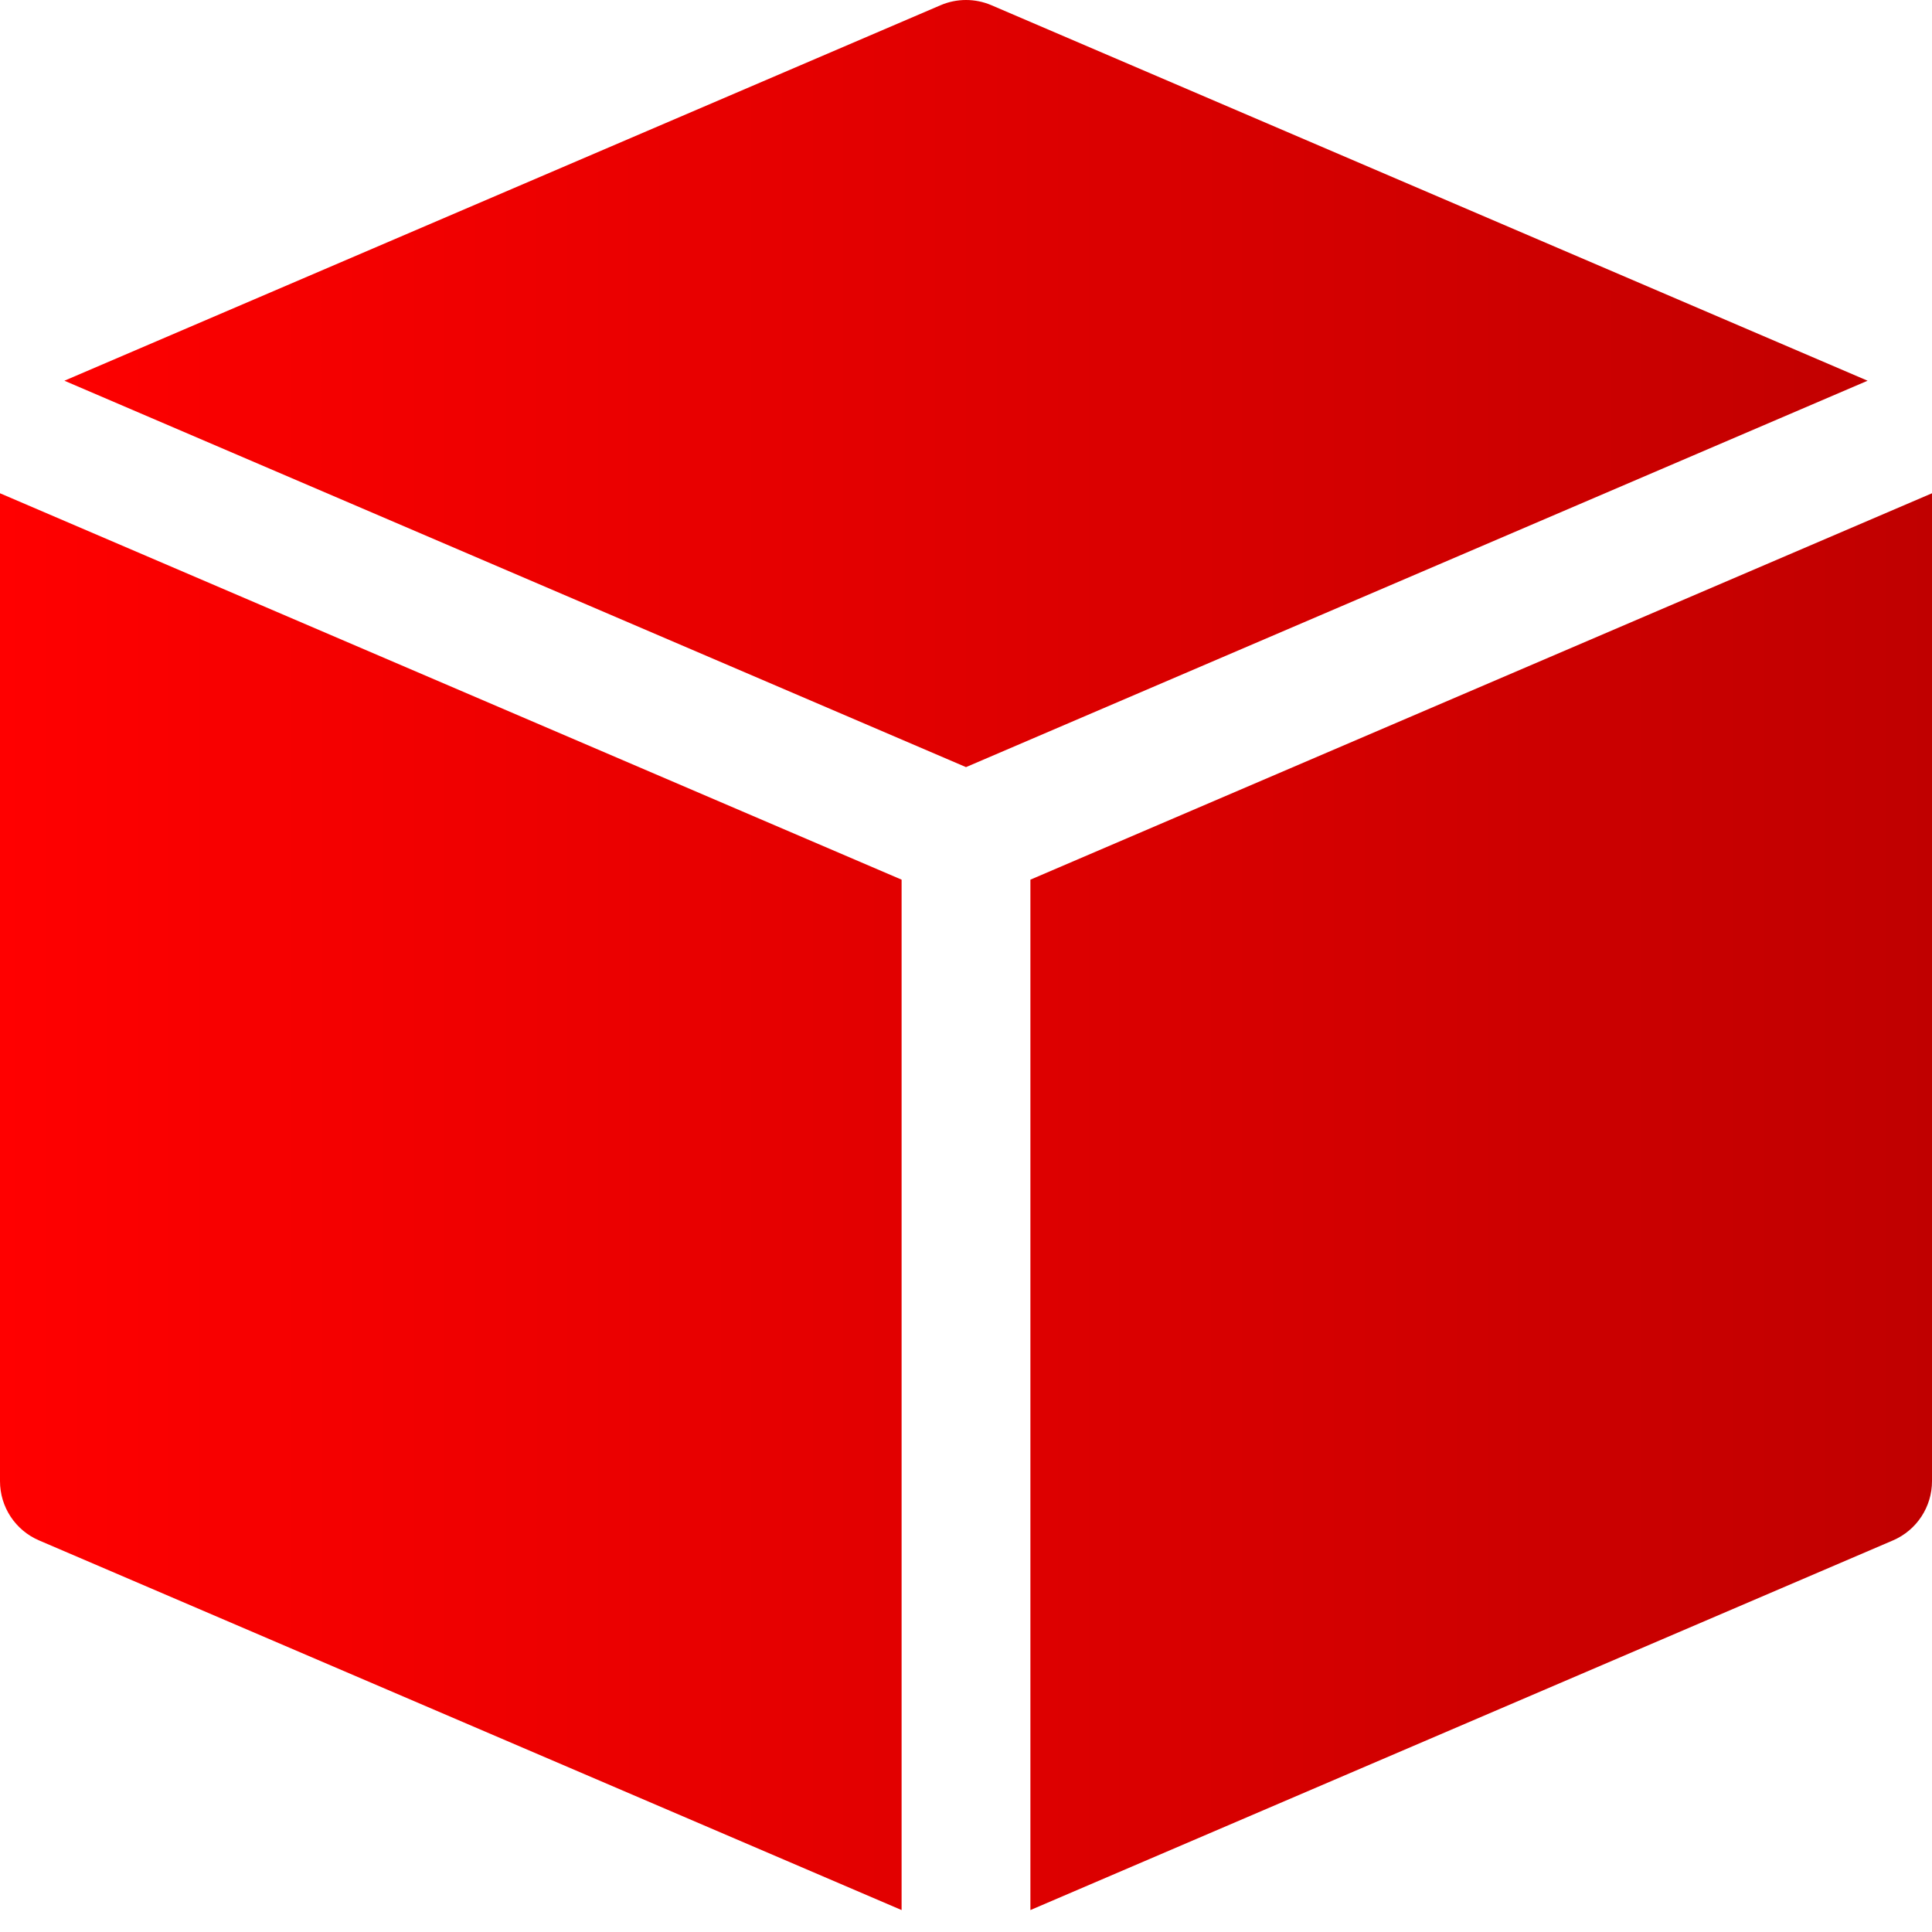
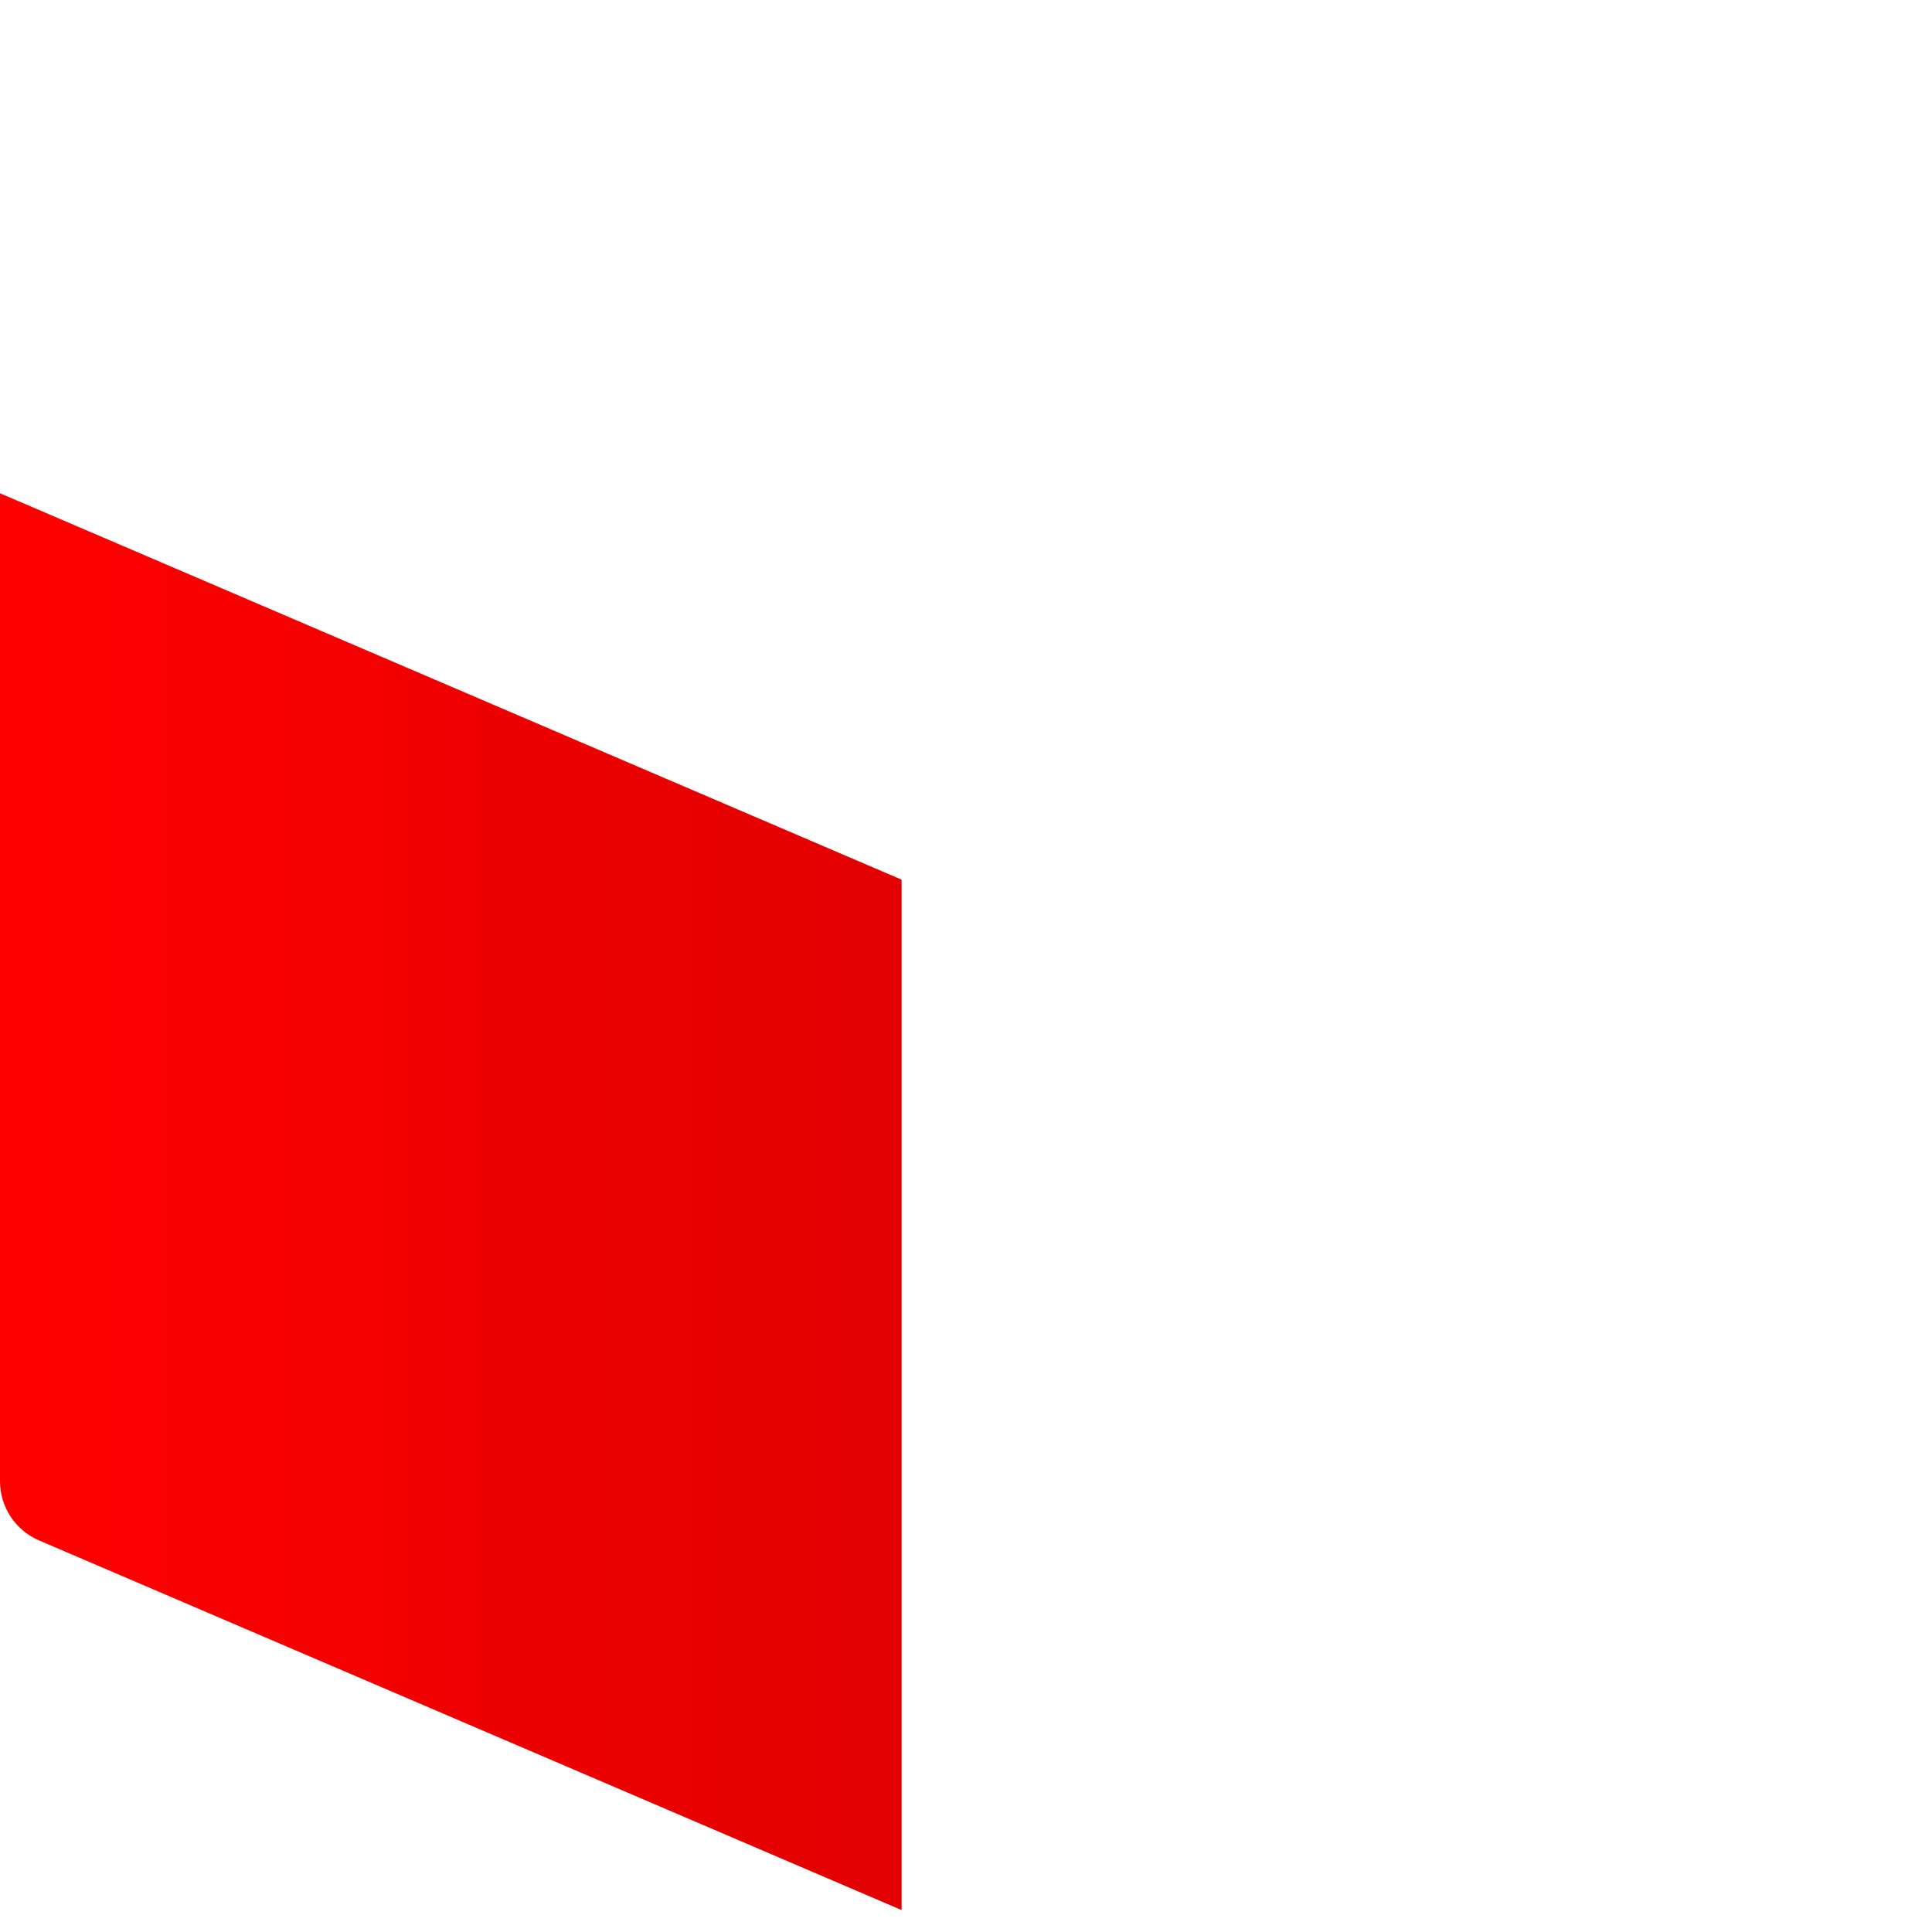
<svg xmlns="http://www.w3.org/2000/svg" width="48" height="48" viewBox="0 0 48 48" fill="none">
-   <path d="M23.37 0.129C23.772 -0.043 24.228 -0.043 24.63 0.129L46.4 9.459L24 19.059L1.6 9.459L23.37 0.129Z" fill="url(#paint0_linear_519_24412)" />
  <path d="M0 12.255V36.8C0 37.44 0.381 38.019 0.97 38.271L22.4 47.455V21.855L0 12.255Z" fill="url(#paint1_linear_519_24412)" />
-   <path d="M25.6 21.855L48 12.255V36.8C48 37.44 47.618 38.019 47.03 38.271L25.6 47.455V21.855Z" fill="url(#paint2_linear_519_24412)" />
  <defs>
    <linearGradient id="paint0_linear_519_24412" x1="1.03868e-07" y1="28.388" x2="48" y2="28.388" gradientUnits="userSpaceOnUse">
      <stop stop-color="#FF0000" />
      <stop offset="1" stop-color="#C00000" />
    </linearGradient>
    <linearGradient id="paint1_linear_519_24412" x1="1.03868e-07" y1="28.388" x2="48" y2="28.388" gradientUnits="userSpaceOnUse">
      <stop stop-color="#FF0000" />
      <stop offset="1" stop-color="#C00000" />
    </linearGradient>
    <linearGradient id="paint2_linear_519_24412" x1="1.03868e-07" y1="28.388" x2="48" y2="28.388" gradientUnits="userSpaceOnUse">
      <stop stop-color="#FF0000" />
      <stop offset="1" stop-color="#C00000" />
    </linearGradient>
  </defs>
</svg>